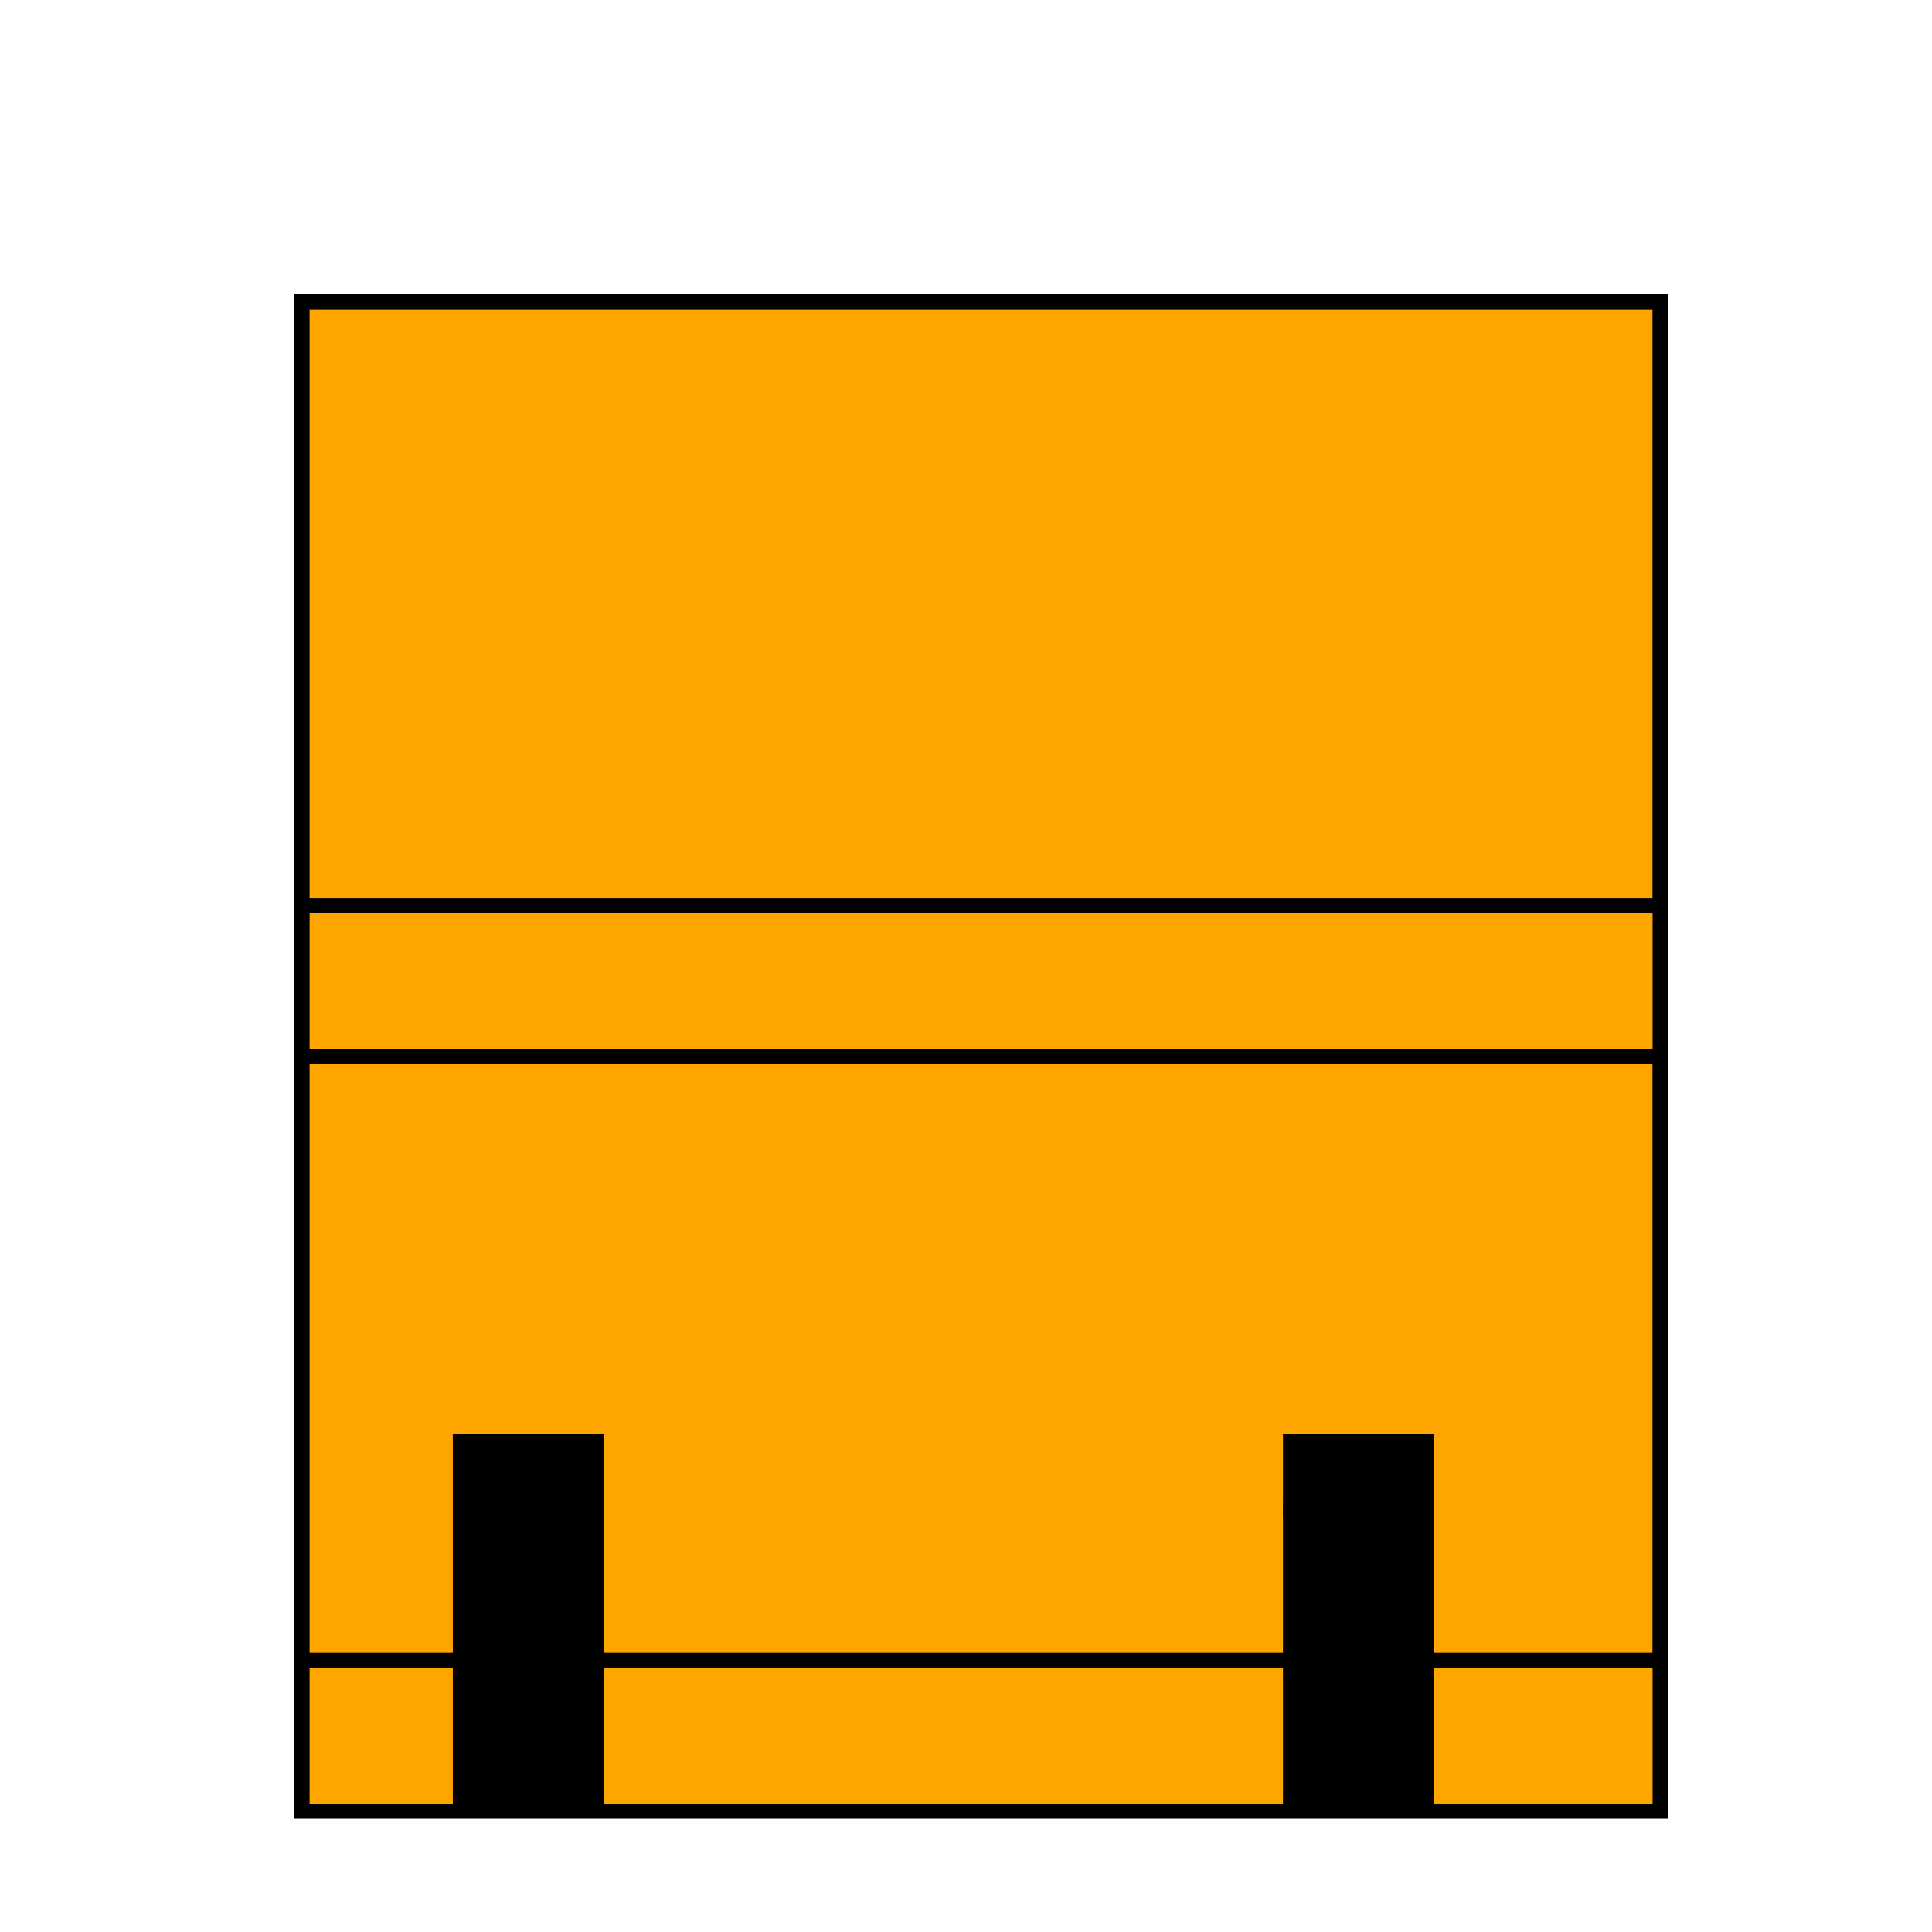
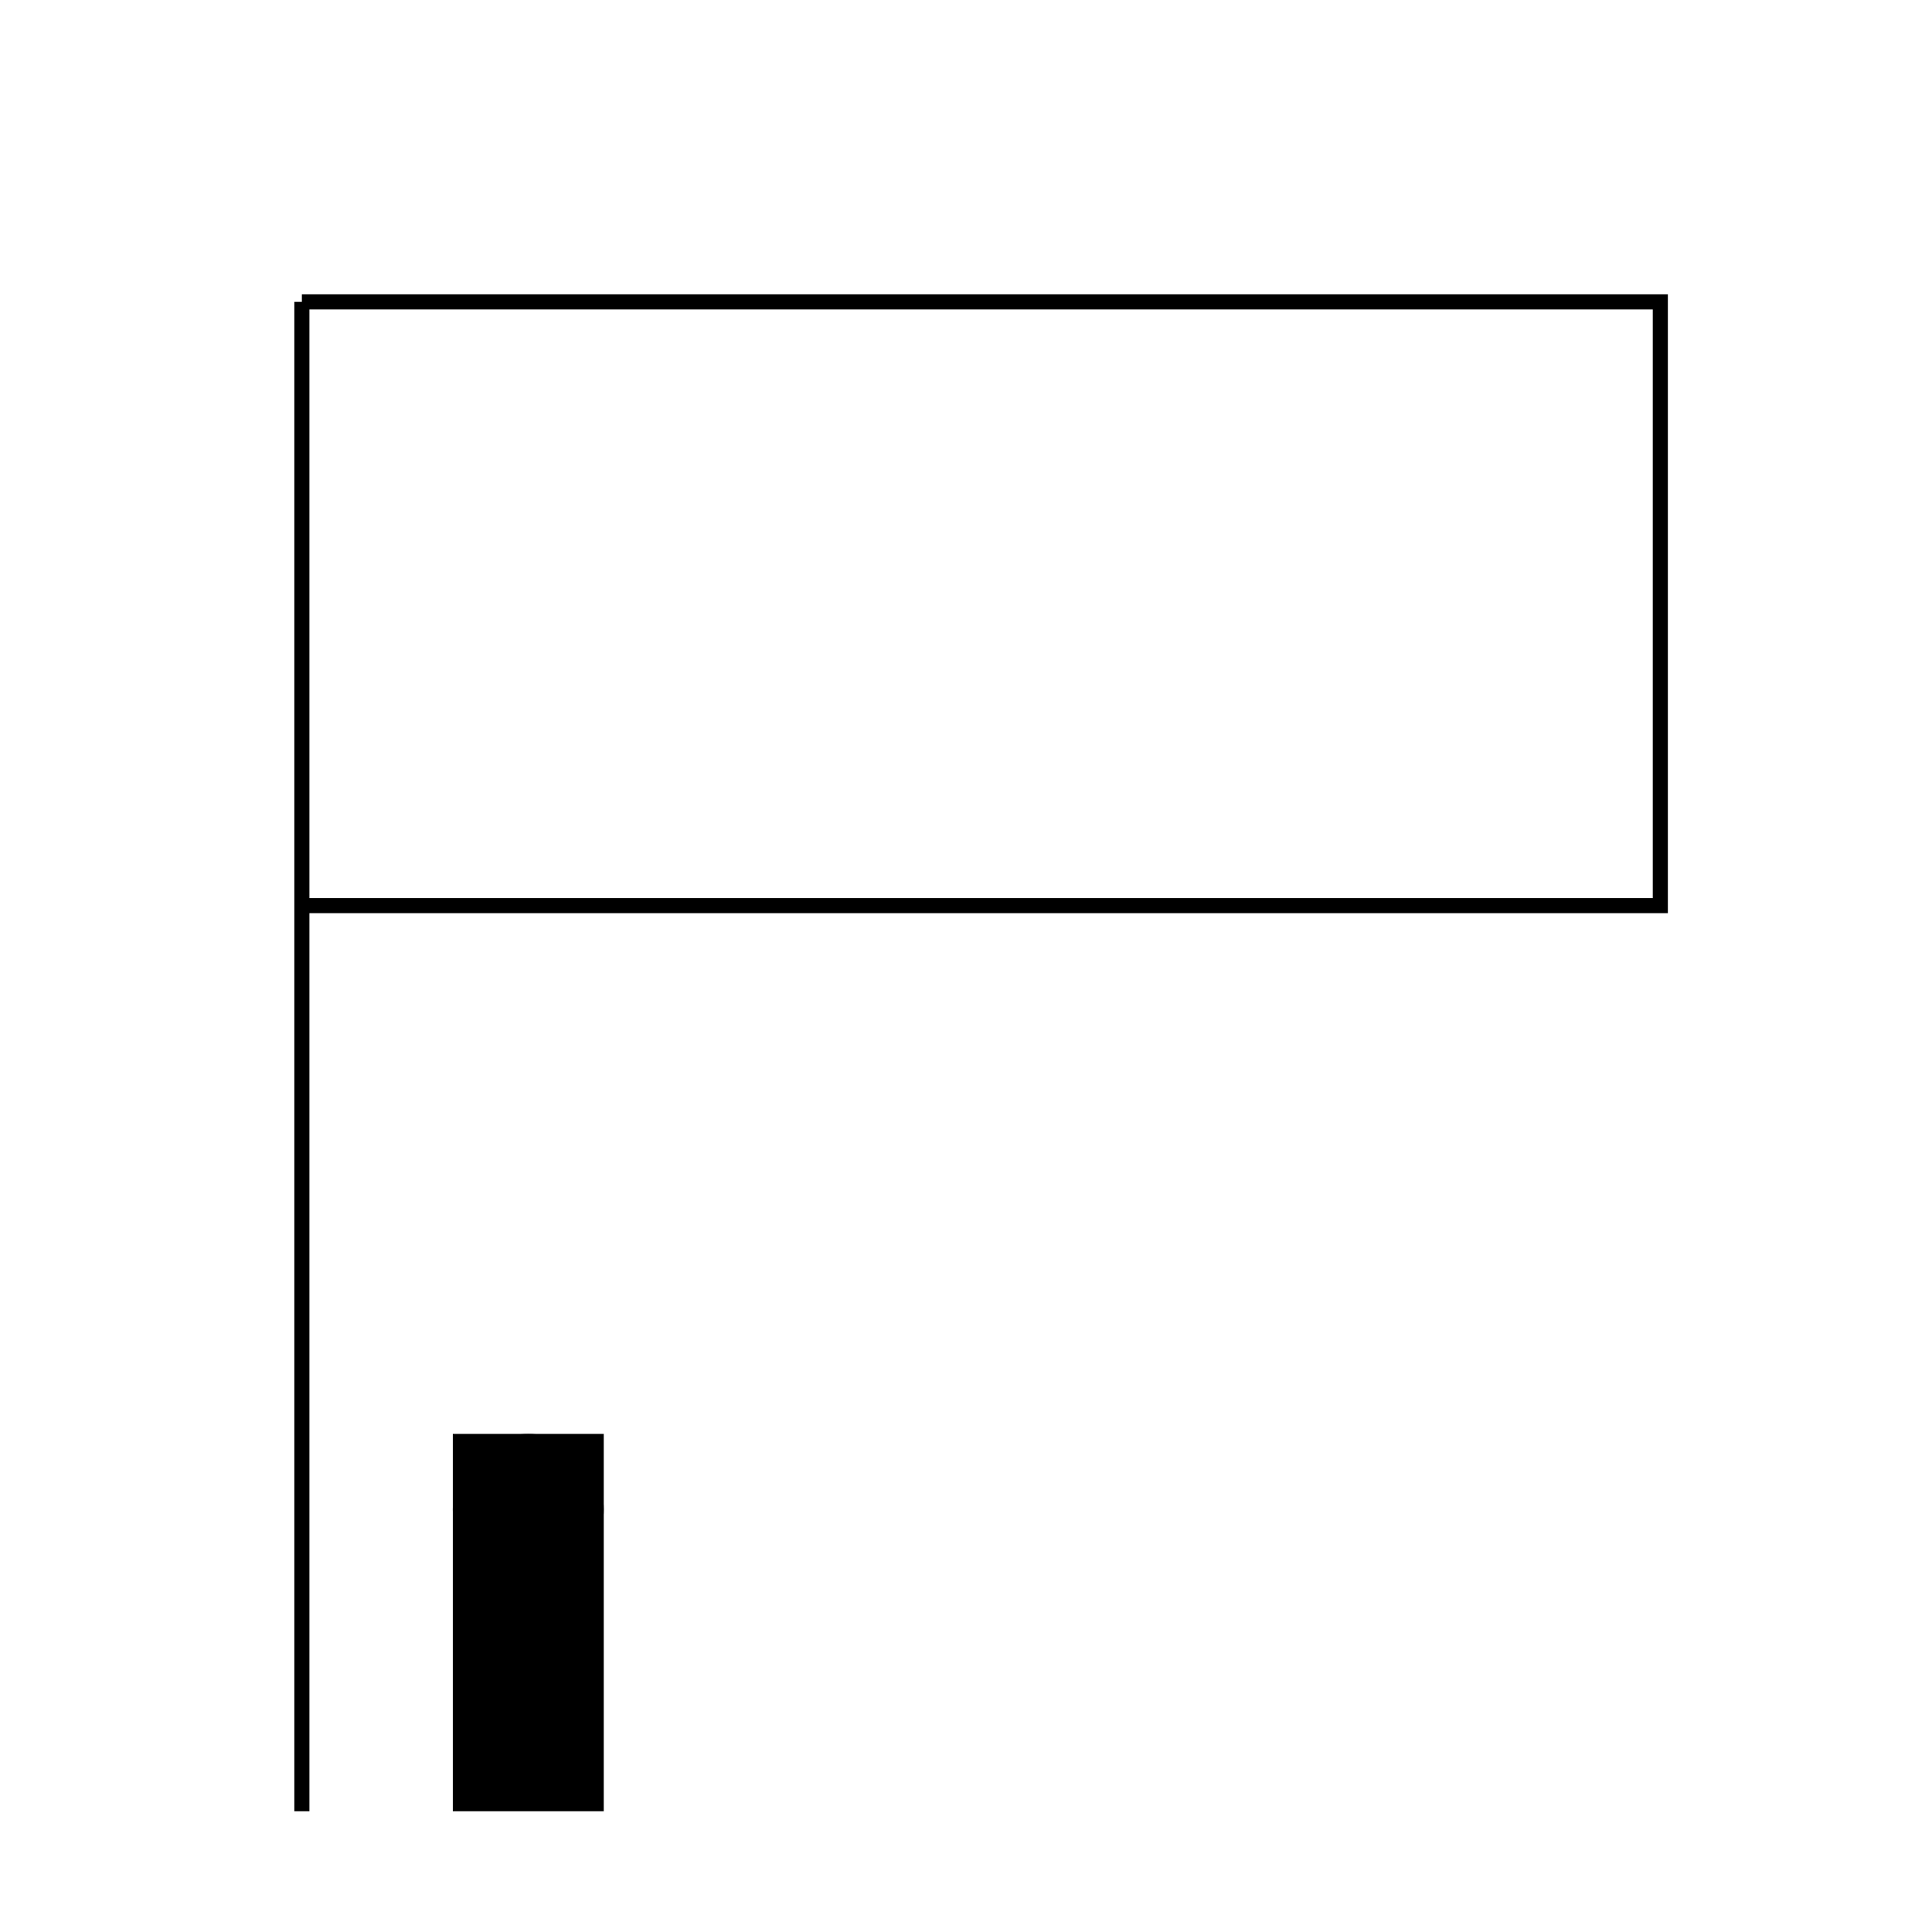
<svg viewBox="0 0 256 256" width="256" height="256">
-   <rect x="40" y="40" width="180" height="200" fill="orange" stroke="black" stroke-width="2" />
  <line x1="40" y1="40" x2="40" y2="240" stroke="black" stroke-width="2" />
-   <line x1="220" y1="40" x2="220" y2="240" stroke="black" stroke-width="2" />
  <polyline points="40,40 220,40 220,120 40,120" stroke="black" stroke-width="2" fill="none" />
-   <polyline points="40,140 220,140 220,220 40,220" stroke="black" stroke-width="2" fill="none" />
  <circle cx="70" cy="200" r="10" fill="black" />
-   <circle cx="180" cy="200" r="10" fill="black" />
  <rect x="60" y="190" width="20" height="50" fill="black" />
-   <rect x="170" y="190" width="20" height="50" fill="black" />
</svg>